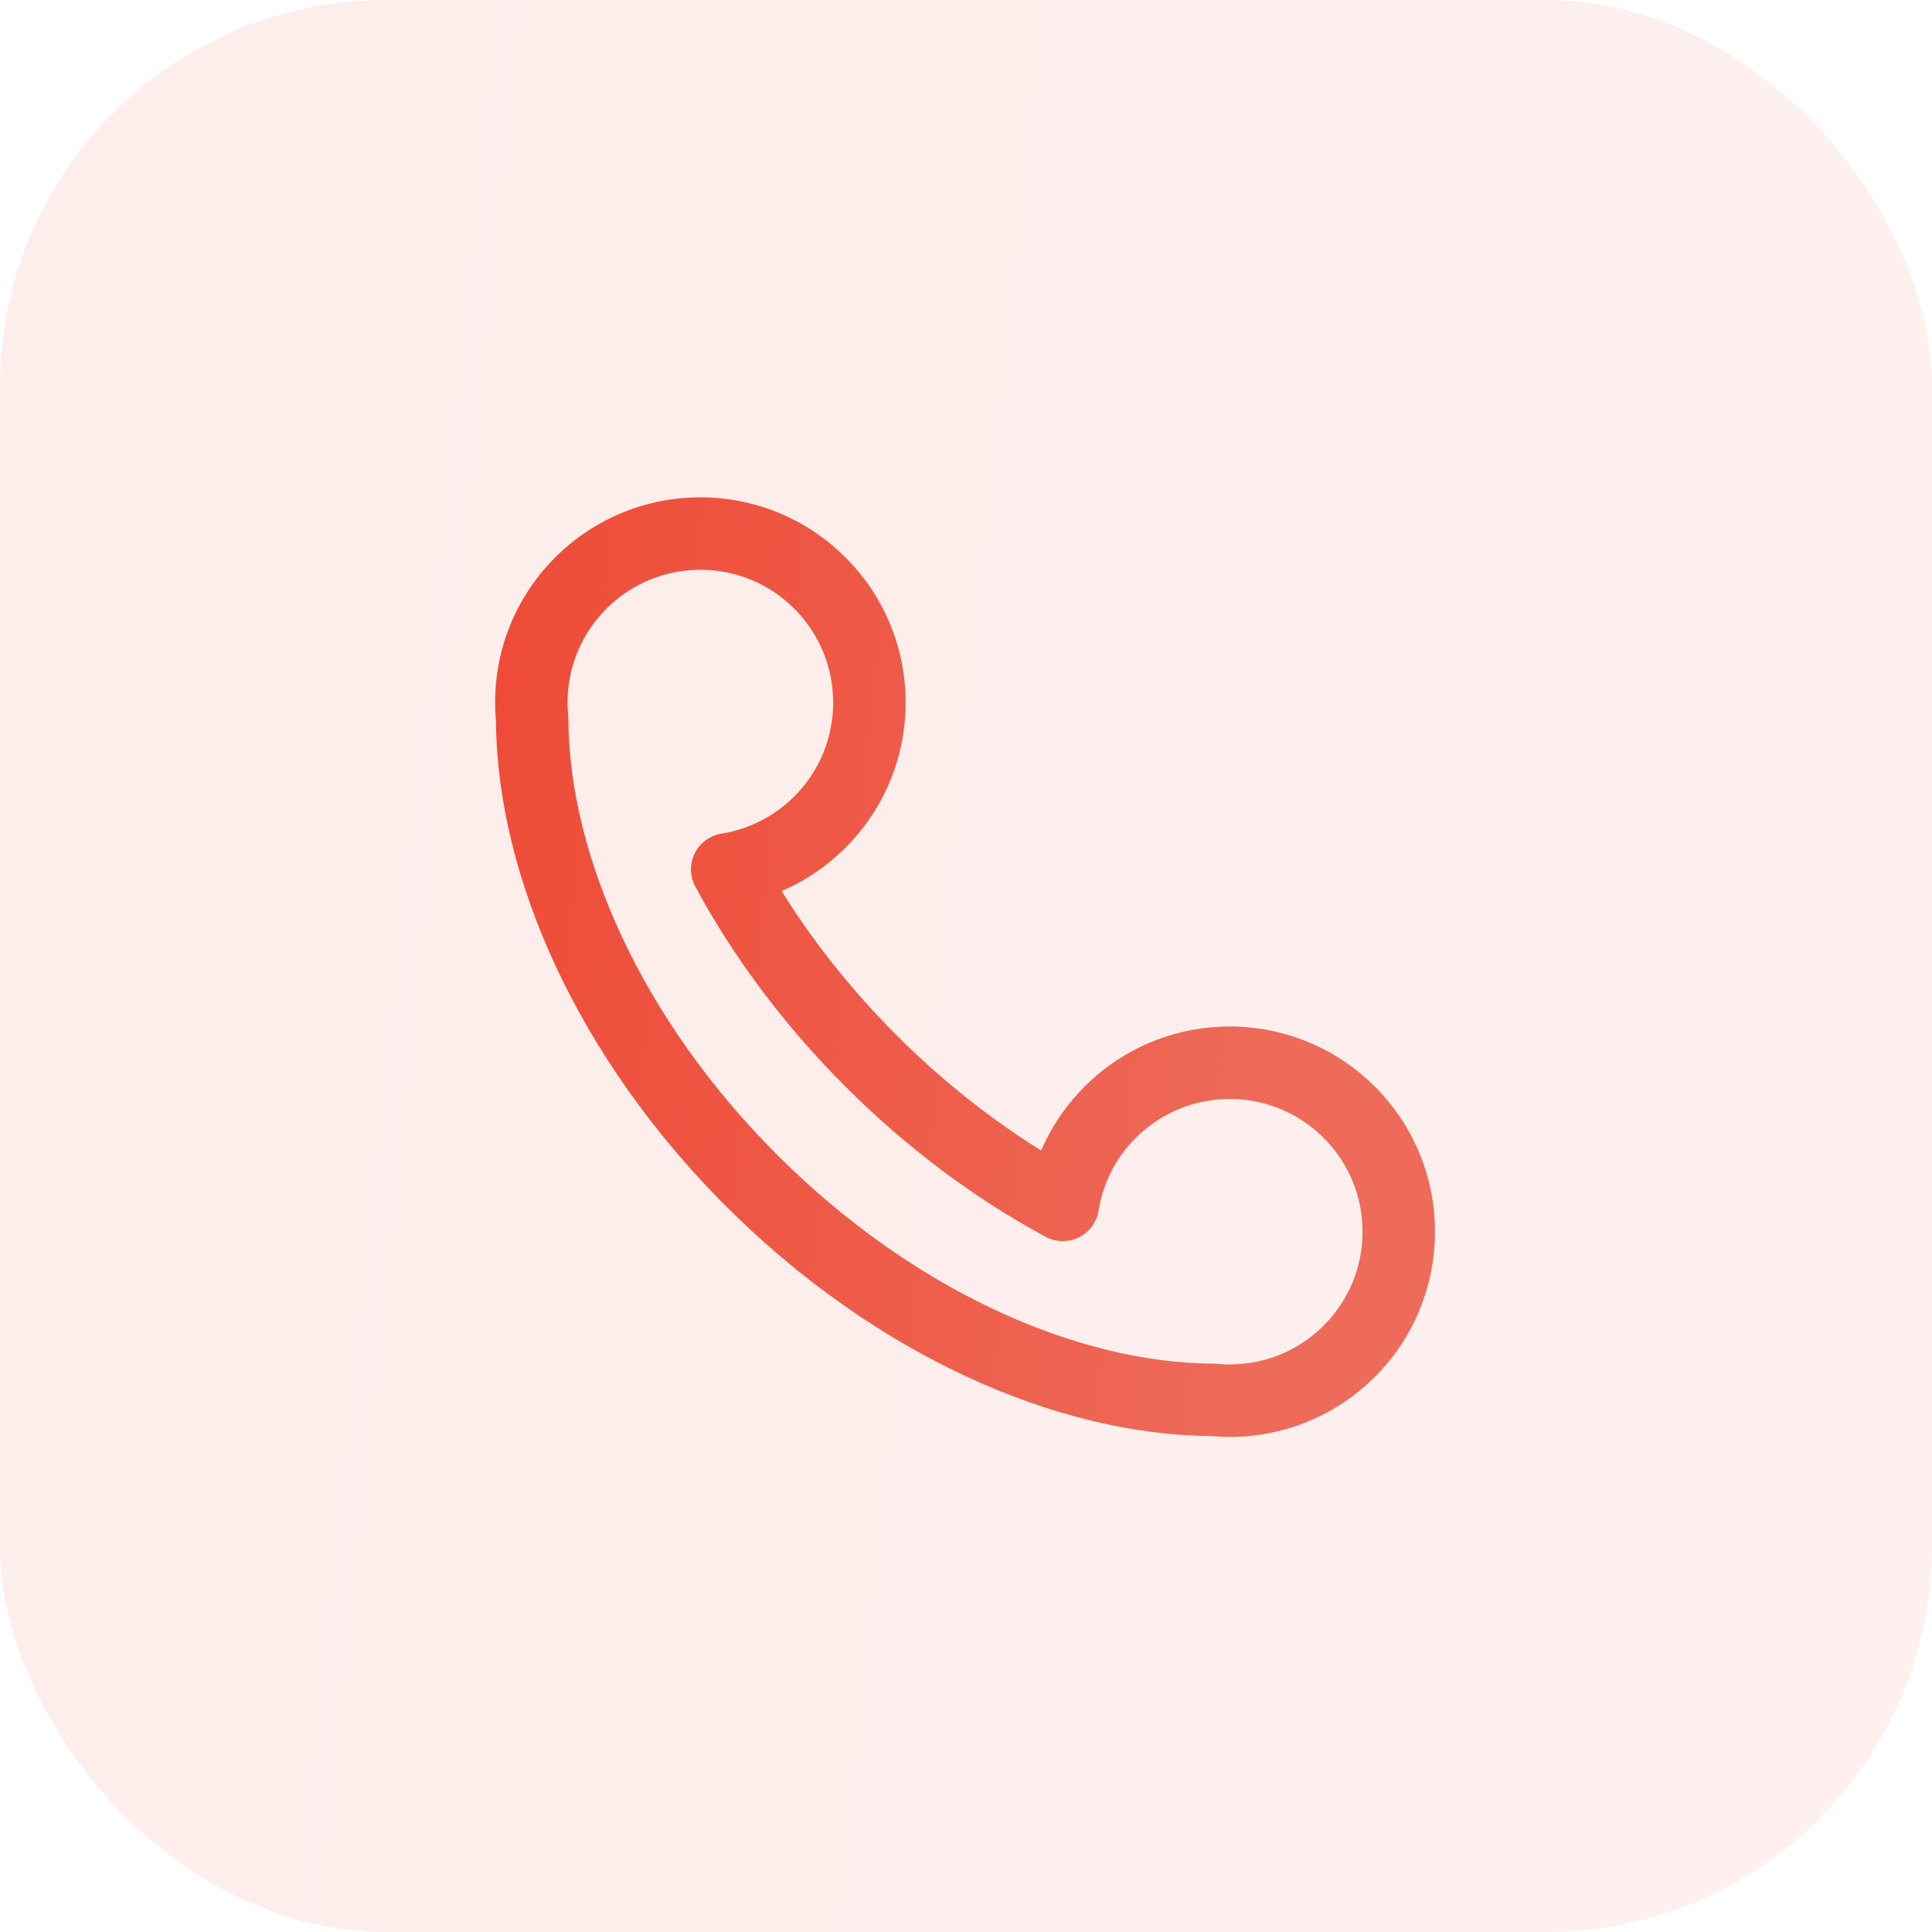
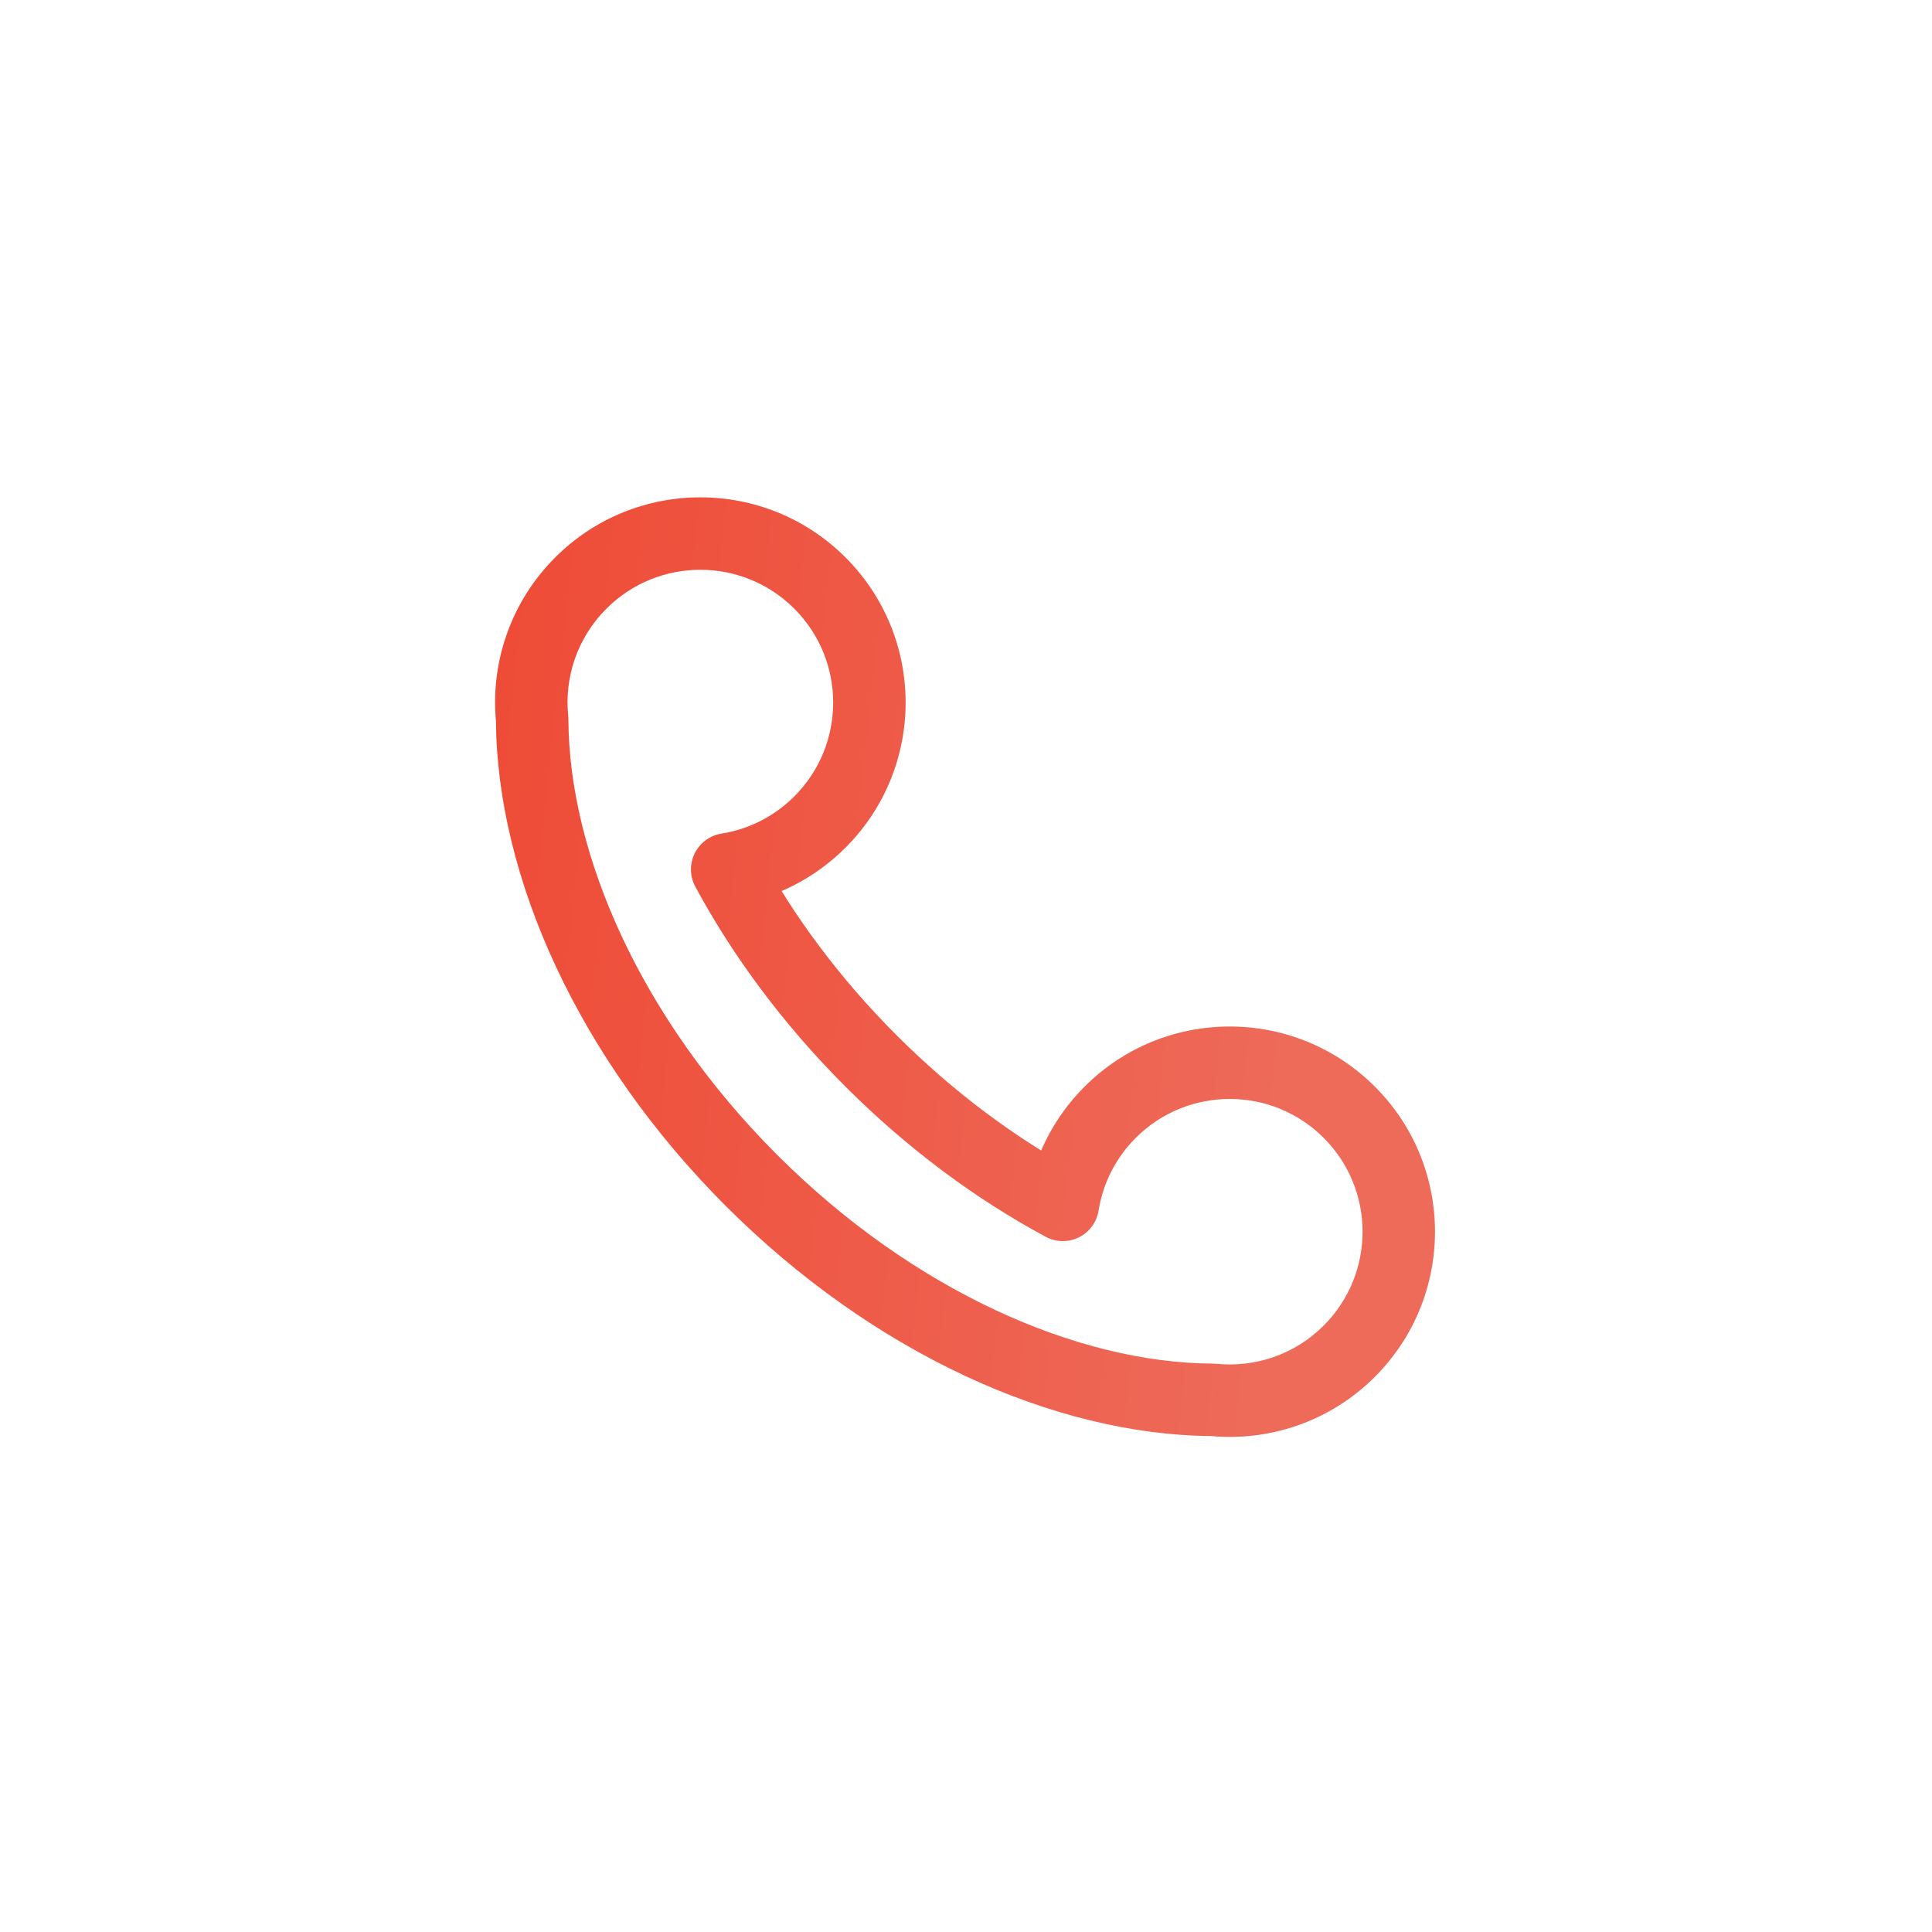
<svg xmlns="http://www.w3.org/2000/svg" width="40" height="40" viewBox="0 0 40 40" fill="none">
-   <rect width="40" height="40" rx="8" fill="url(#paint0_linear_605_1217)" fill-opacity="0.1" />
  <path d="M12.025 12.072L11.495 11.541H11.495L12.025 12.072ZM16.975 12.072L17.505 11.541L16.975 12.072ZM16.975 17.019L16.445 16.489L16.975 17.019ZM22.985 23.027L22.455 22.497L22.985 23.027ZM27.935 27.975L27.405 27.445L27.935 27.975ZM15.561 24.441L15.03 24.972L15.561 24.441ZM11.018 14.906L11.768 14.902C11.768 14.878 11.767 14.853 11.765 14.829L11.018 14.906ZM25.099 28.982L25.176 28.235C25.152 28.233 25.128 28.232 25.104 28.232L25.099 28.982ZM15.056 18L14.937 17.259C14.697 17.298 14.491 17.45 14.383 17.668C14.276 17.886 14.28 18.142 14.395 18.356L15.056 18ZM22.004 24.946L21.649 25.606C21.862 25.721 22.119 25.726 22.337 25.618C22.554 25.511 22.706 25.304 22.745 25.064L22.004 24.946ZM12.555 12.602C13.629 11.528 15.371 11.528 16.445 12.602L17.505 11.541C15.845 9.882 13.155 9.882 11.495 11.541L12.555 12.602ZM16.445 12.602C17.518 13.675 17.518 15.416 16.445 16.489L17.505 17.55C19.165 15.891 19.165 13.2 17.505 11.541L16.445 12.602ZM23.515 23.558C24.59 22.484 26.331 22.484 27.405 23.558L28.465 22.497C26.805 20.838 24.115 20.838 22.455 22.497L23.515 23.558ZM27.405 23.558C28.479 24.631 28.479 26.372 27.405 27.445L28.465 28.506C30.125 26.846 30.125 24.156 28.465 22.497L27.405 23.558ZM16.091 23.911C13.265 21.086 11.784 17.692 11.768 14.902L10.268 14.91C10.287 18.181 11.993 21.935 15.03 24.972L16.091 23.911ZM11.765 14.829C11.682 14.033 11.946 13.211 12.555 12.602L11.495 11.541C10.553 12.482 10.146 13.757 10.273 14.983L11.765 14.829ZM27.405 27.445C26.796 28.054 25.973 28.317 25.176 28.235L25.023 29.727C26.249 29.854 27.524 29.447 28.465 28.506L27.405 27.445ZM25.104 28.232C22.313 28.216 18.917 26.735 16.091 23.911L15.03 24.972C18.068 28.008 21.823 29.713 25.095 29.732L25.104 28.232ZM16.445 16.489C16.018 16.915 15.489 17.171 14.937 17.259L15.174 18.741C16.027 18.604 16.848 18.207 17.505 17.55L16.445 16.489ZM18.566 21.437C17.378 20.249 16.423 18.956 15.716 17.644L14.395 18.356C15.174 19.8 16.217 21.21 17.505 22.498L18.566 21.437ZM22.745 25.064C22.833 24.513 23.089 23.984 23.515 23.558L22.455 22.497C21.798 23.154 21.4 23.974 21.264 24.828L22.745 25.064ZM22.36 24.286C21.048 23.579 19.754 22.624 18.566 21.437L17.505 22.498C18.793 23.785 20.204 24.828 21.649 25.606L22.36 24.286Z" fill="url(#paint1_linear_605_1217)" />
  <defs>
    <linearGradient id="paint0_linear_605_1217" x1="-1.316" y1="-6.19" x2="37.651" y2="-2.046" gradientUnits="userSpaceOnUse">
      <stop stop-color="#EE4B36" />
      <stop offset="1" stop-color="#EE6A59" />
    </linearGradient>
    <linearGradient id="paint1_linear_605_1217" x1="10.409" y1="8.268" x2="27.905" y2="10.13" gradientUnits="userSpaceOnUse">
      <stop stop-color="#EE4B36" />
      <stop offset="1" stop-color="#EE6A59" />
    </linearGradient>
  </defs>
</svg>